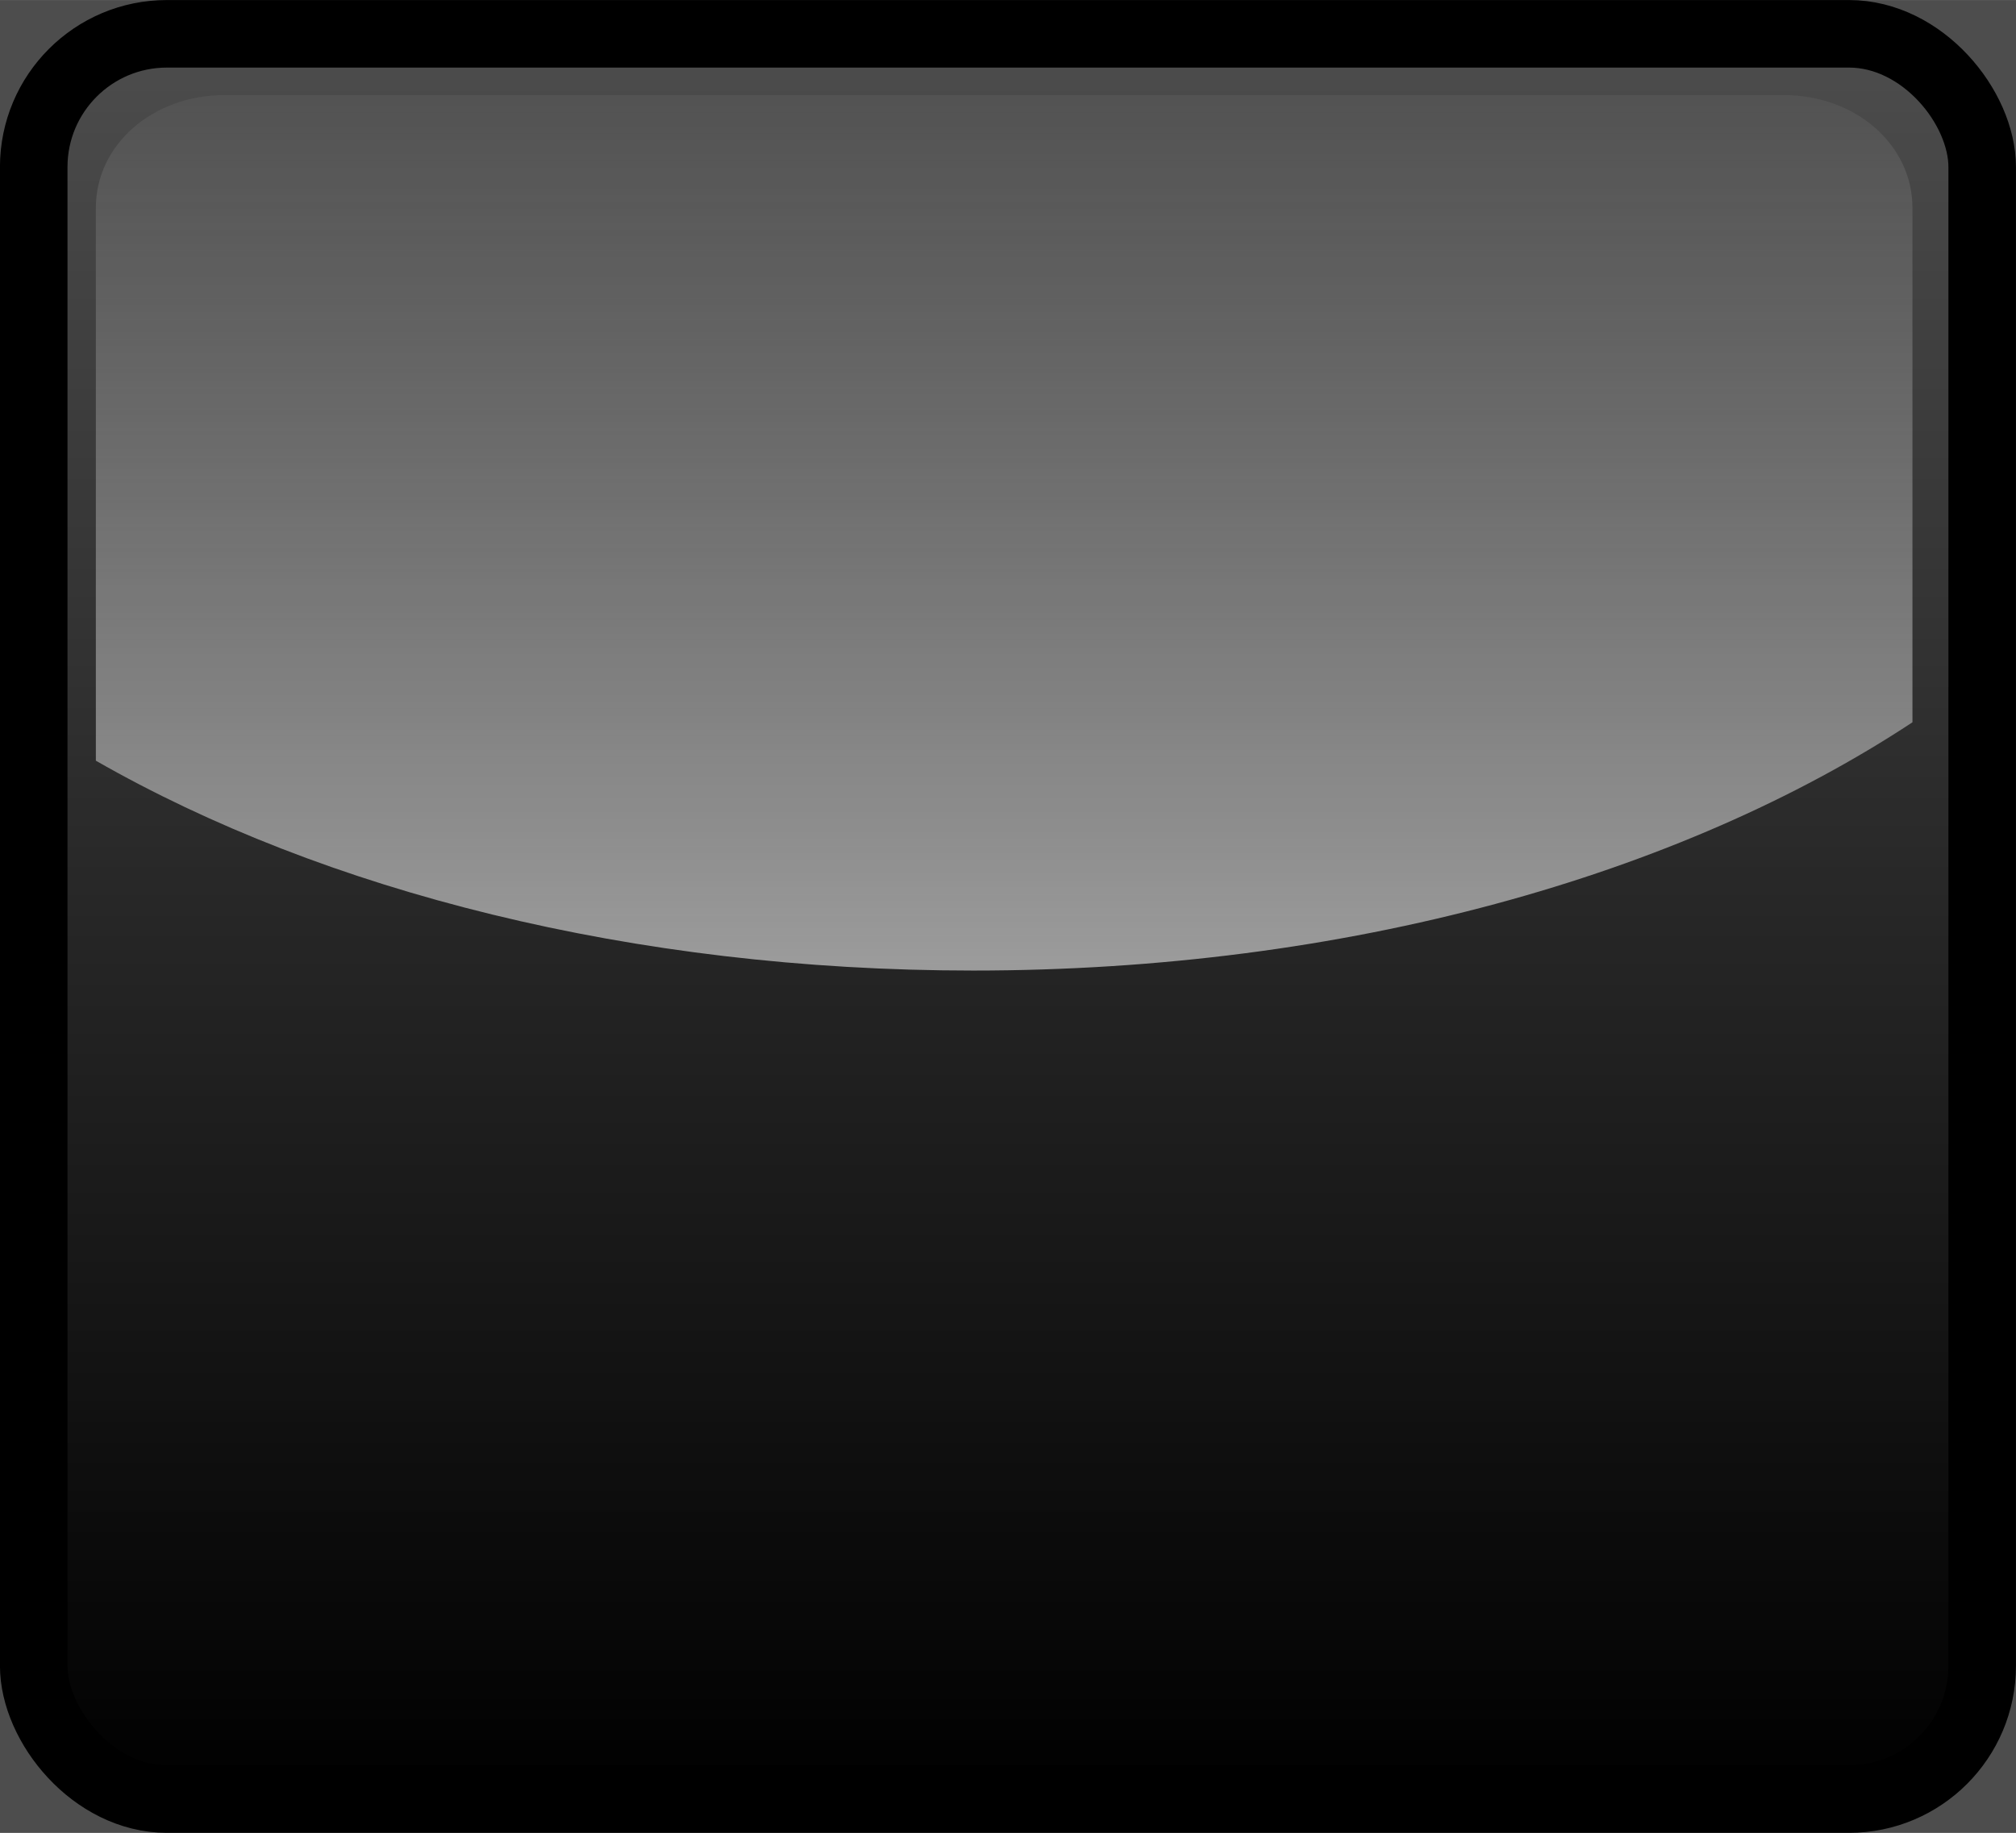
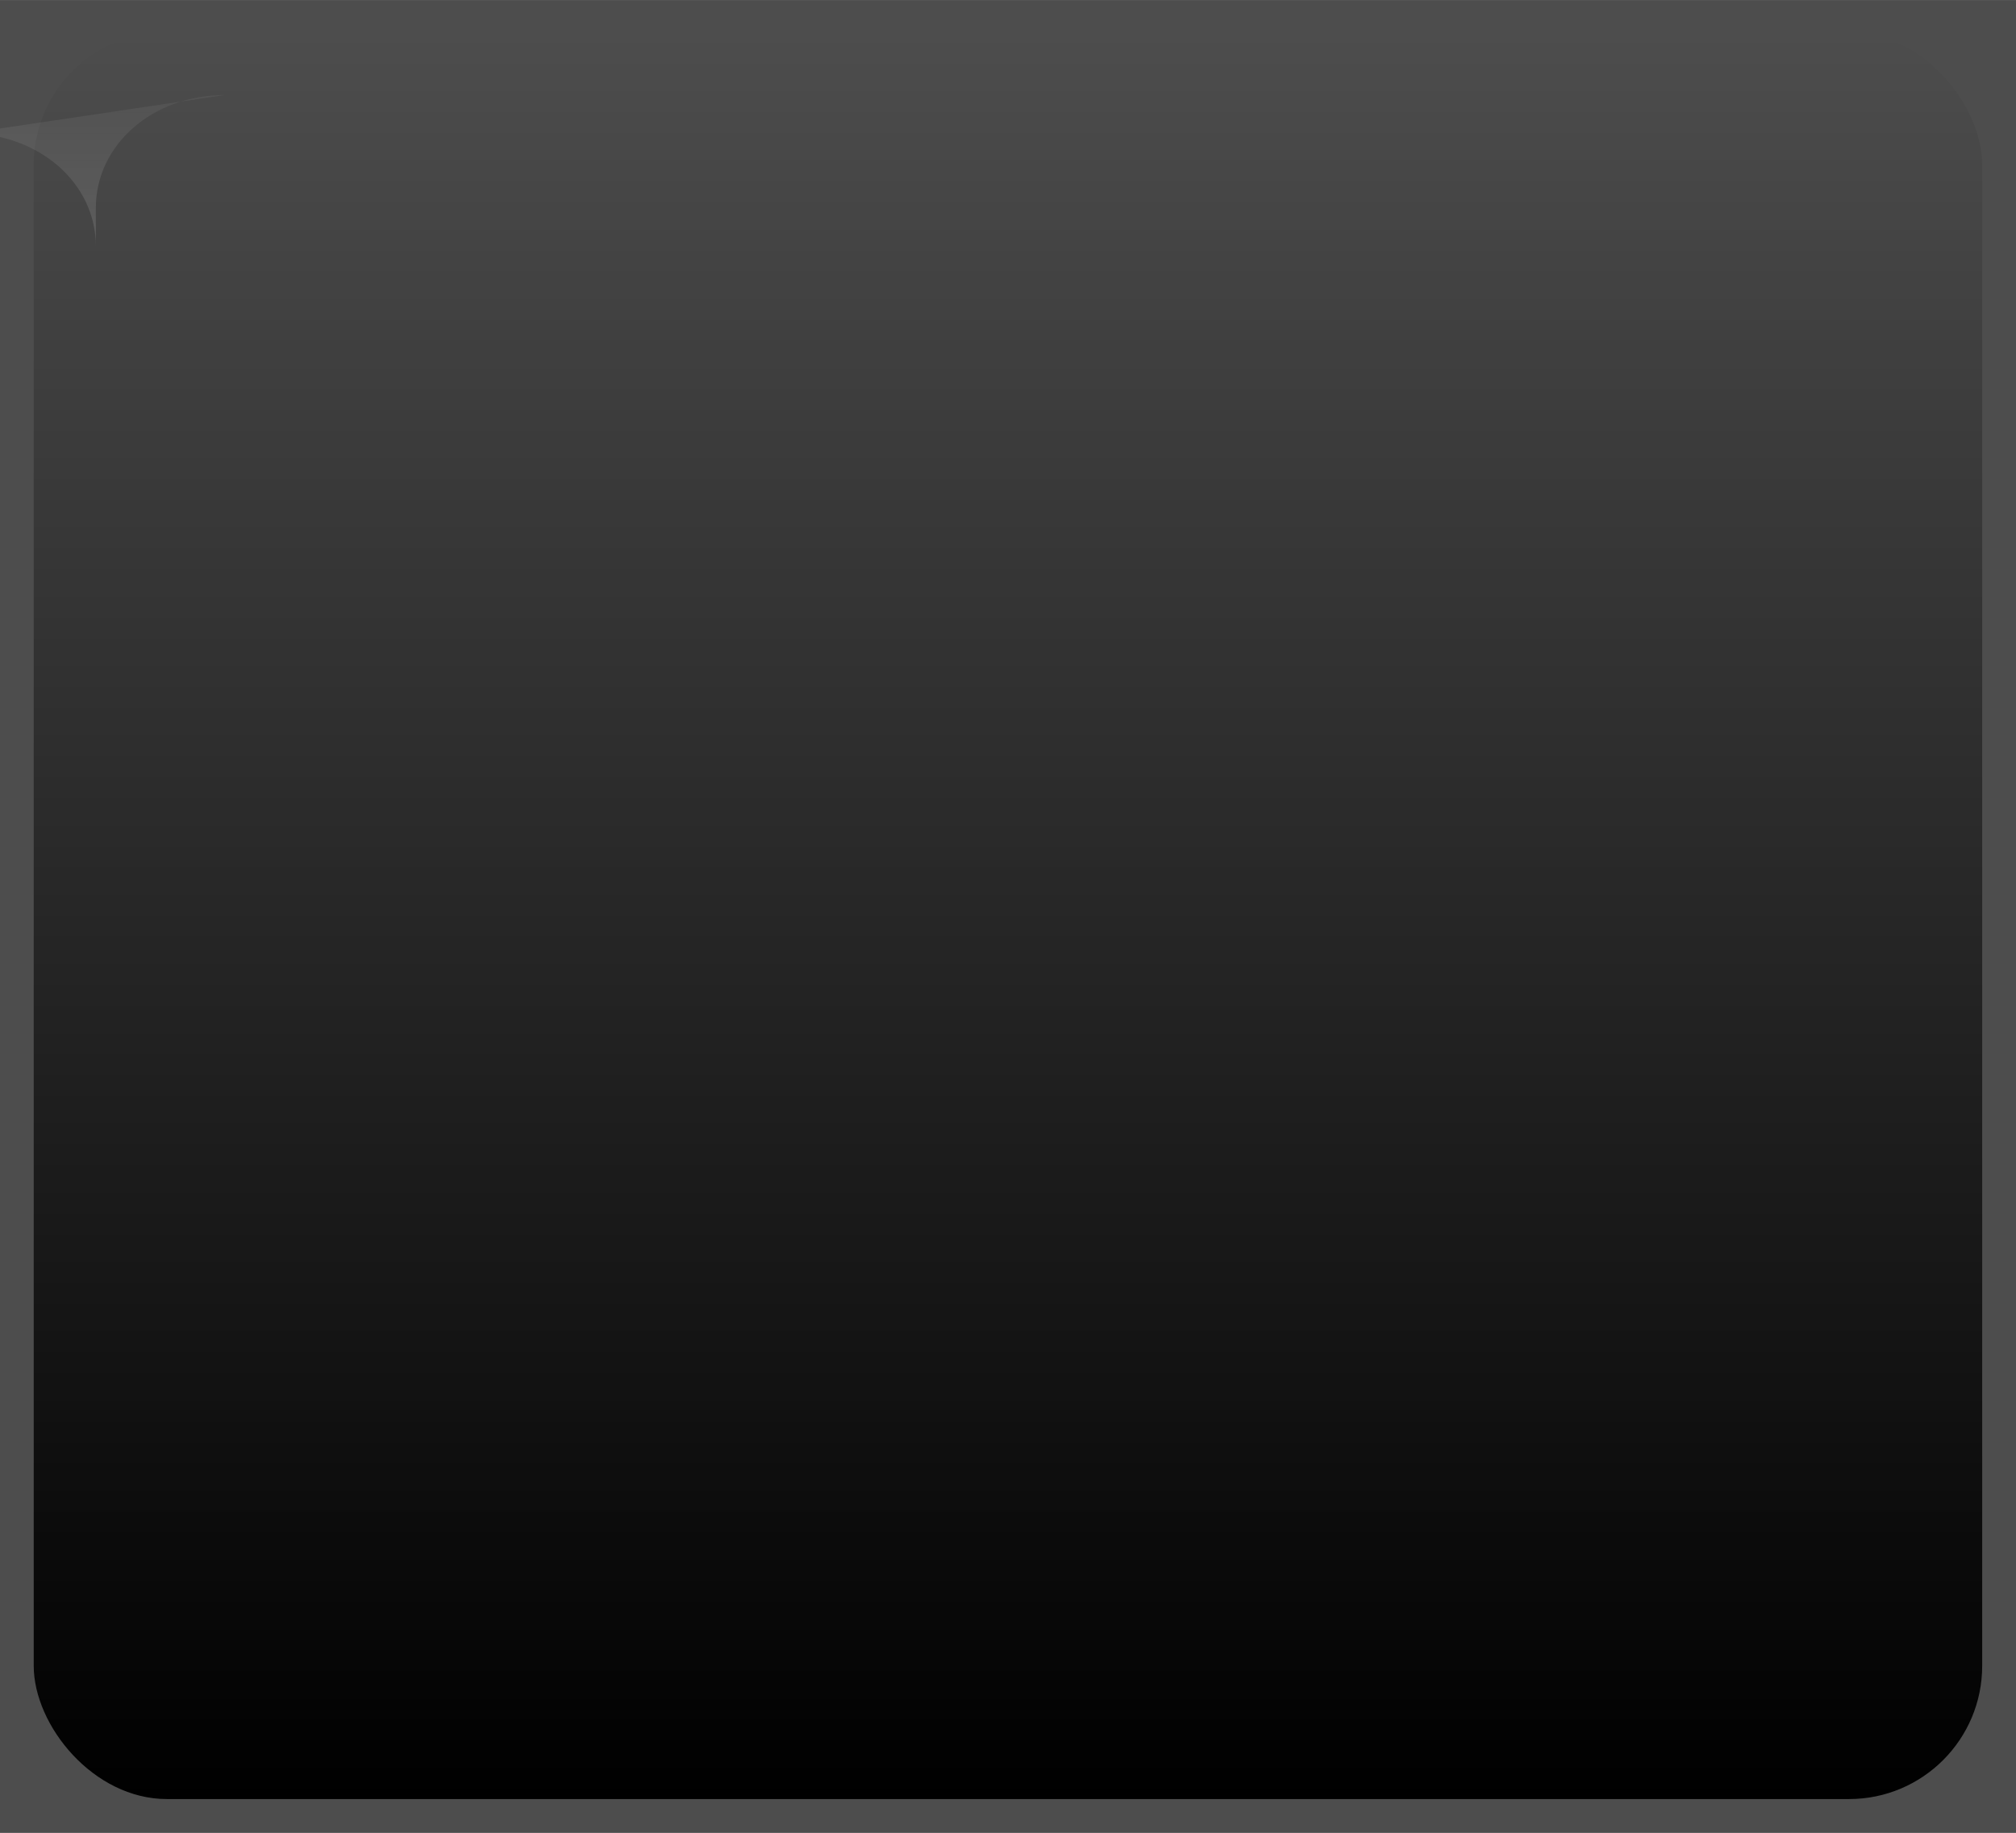
<svg xmlns="http://www.w3.org/2000/svg" xmlns:ns1="http://www.inkscape.org/namespaces/inkscape" xmlns:ns2="http://sodipodi.sourceforge.net/DTD/sodipodi-0.dtd" xmlns:xlink="http://www.w3.org/1999/xlink" width="22" height="20" viewBox="0 0 22 20" version="1.1" id="svg2780" ns1:version="0.92.4 (unknown)" ns2:docname="reset_hi.svg">
  <rect x="0" y="0" width="22" height="20" fill="#808080" stroke="none" />
  <title id="title1676">Clear button</title>
  <defs id="defs2774">
    <linearGradient ns1:collect="always" xlink:href="#linearGradient3708" id="linearGradient2133" gradientUnits="userSpaceOnUse" gradientTransform="matrix(0.967,0,0,0.877,405.409,33.174)" x1="12" y1="23" x2="12" y2="1" />
    <linearGradient id="linearGradient3708" ns1:collect="always">
      <stop id="stop3710" offset="0" style="stop-color:#000000;stop-opacity:1;" />
      <stop id="stop3712" offset="1" style="stop-color:#000000;stop-opacity:0;" />
    </linearGradient>
    <linearGradient ns1:collect="always" xlink:href="#linearGradient3700" id="linearGradient2135" gradientUnits="userSpaceOnUse" gradientTransform="matrix(0.901,0,0,0.788,406.152,33.954)" x1="12" y1="24.066" x2="12" y2="-0.125" />
    <linearGradient id="linearGradient3700" ns1:collect="always">
      <stop id="stop3702" offset="0" style="stop-color:#ffffff;stop-opacity:1;" />
      <stop id="stop3704" offset="1" style="stop-color:#ffffff;stop-opacity:0;" />
    </linearGradient>
  </defs>
  <ns2:namedview id="base" pagecolor="#ffffff" bordercolor="#666666" borderopacity="1.0" ns1:pageopacity="0.0" ns1:pageshadow="2" ns1:zoom="16" ns1:cx="7.3295976" ns1:cy="8.2144779" ns1:document-units="px" ns1:current-layer="layer1" showgrid="false" units="px" ns1:pagecheckerboard="true" showborder="true" borderlayer="false" ns1:window-width="1280" ns1:window-height="751" ns1:window-x="0" ns1:window-y="25" ns1:window-maximized="1" ns1:showpageshadow="false" />
  <g ns1:label="Layer 1" ns1:groupmode="layer" id="layer1" transform="translate(0,-291.708)">
    <g transform="translate(-406,238.008)" style="display:inline" id="g5933" ns1:export-filename="/home/charlie/Documents/Cin-GG_themes-Suv-Unflat-Neophyte/Cin_theme-SUV_MaskModeBtns-ClearSliderBtns/export-Unflat_20190519/reset_hi.png" ns1:export-xdpi="96" ns1:export-ydpi="96">
      <rect style="fill:#4d4d4d;fill-opacity:1;stroke:none;stroke-width:1" id="rect2121" width="22" height="20" x="406" y="53.701" />
      <g transform="translate(-0.007,19.995)" id="g5890">
        <rect rx="1.453" ry="1.454" y="34.051" x="406.375" height="19.286" width="21.263" id="rect2123" style="fill:url(#linearGradient2133);fill-opacity:1;stroke:none;stroke-width:1" />
-         <path ns1:connector-curvature="0" style="fill:url(#linearGradient2135);fill-opacity:1;stroke:none;stroke-width:1" d="m 408.461,34.742 c -0.788,0 -1.408,0.542 -1.408,1.231 v 6.033 c 2.489,1.424 5.857,2.29 9.574,2.29 4.072,0 7.714,-1.037 10.25,-2.709 v -5.614 c 0,-0.689 -0.62,-1.231 -1.408,-1.231 z" id="path2125" />
-         <rect rx="1.453" style="fill:none;stroke:#000000;stroke-width:0.737;stroke-linejoin:round;stroke-miterlimit:4;stroke-dasharray:none;stroke-opacity:1" id="rect2127" width="21.263" height="19.263" x="406.375" y="34.074" ry="1.454" />
+         <path ns1:connector-curvature="0" style="fill:url(#linearGradient2135);fill-opacity:1;stroke:none;stroke-width:1" d="m 408.461,34.742 c -0.788,0 -1.408,0.542 -1.408,1.231 v 6.033 v -5.614 c 0,-0.689 -0.62,-1.231 -1.408,-1.231 z" id="path2125" />
      </g>
    </g>
  </g>
</svg>